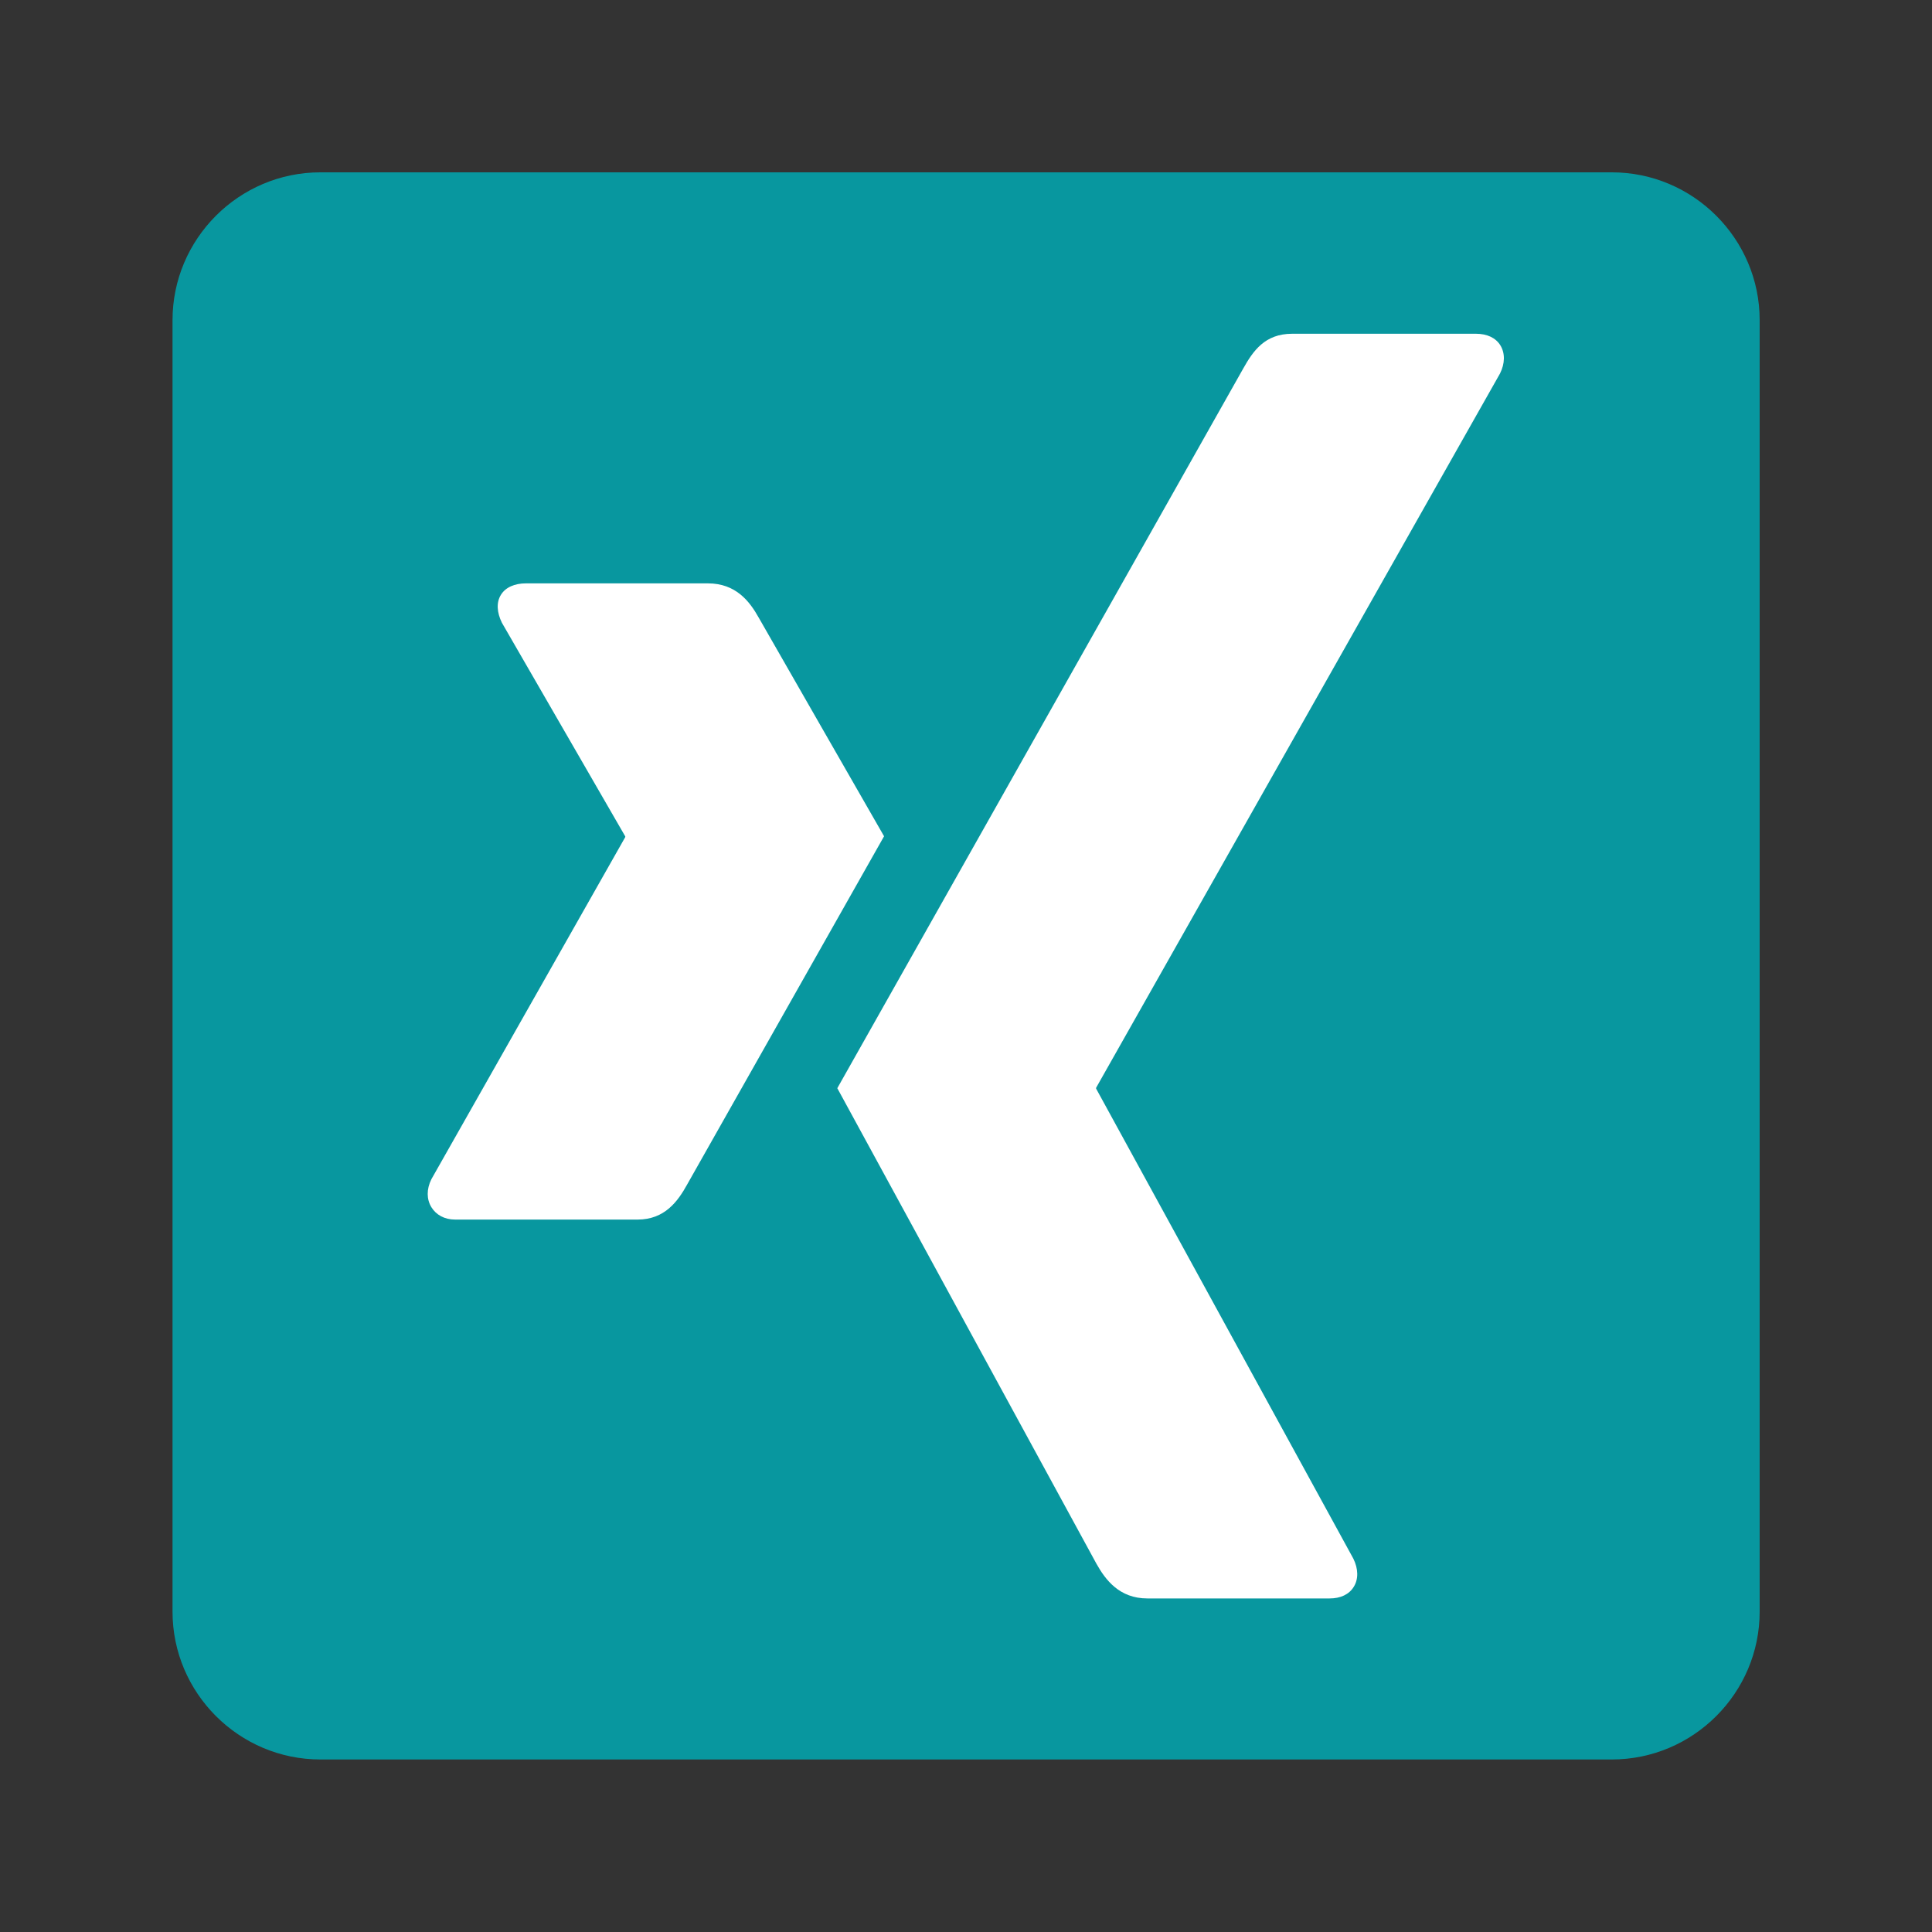
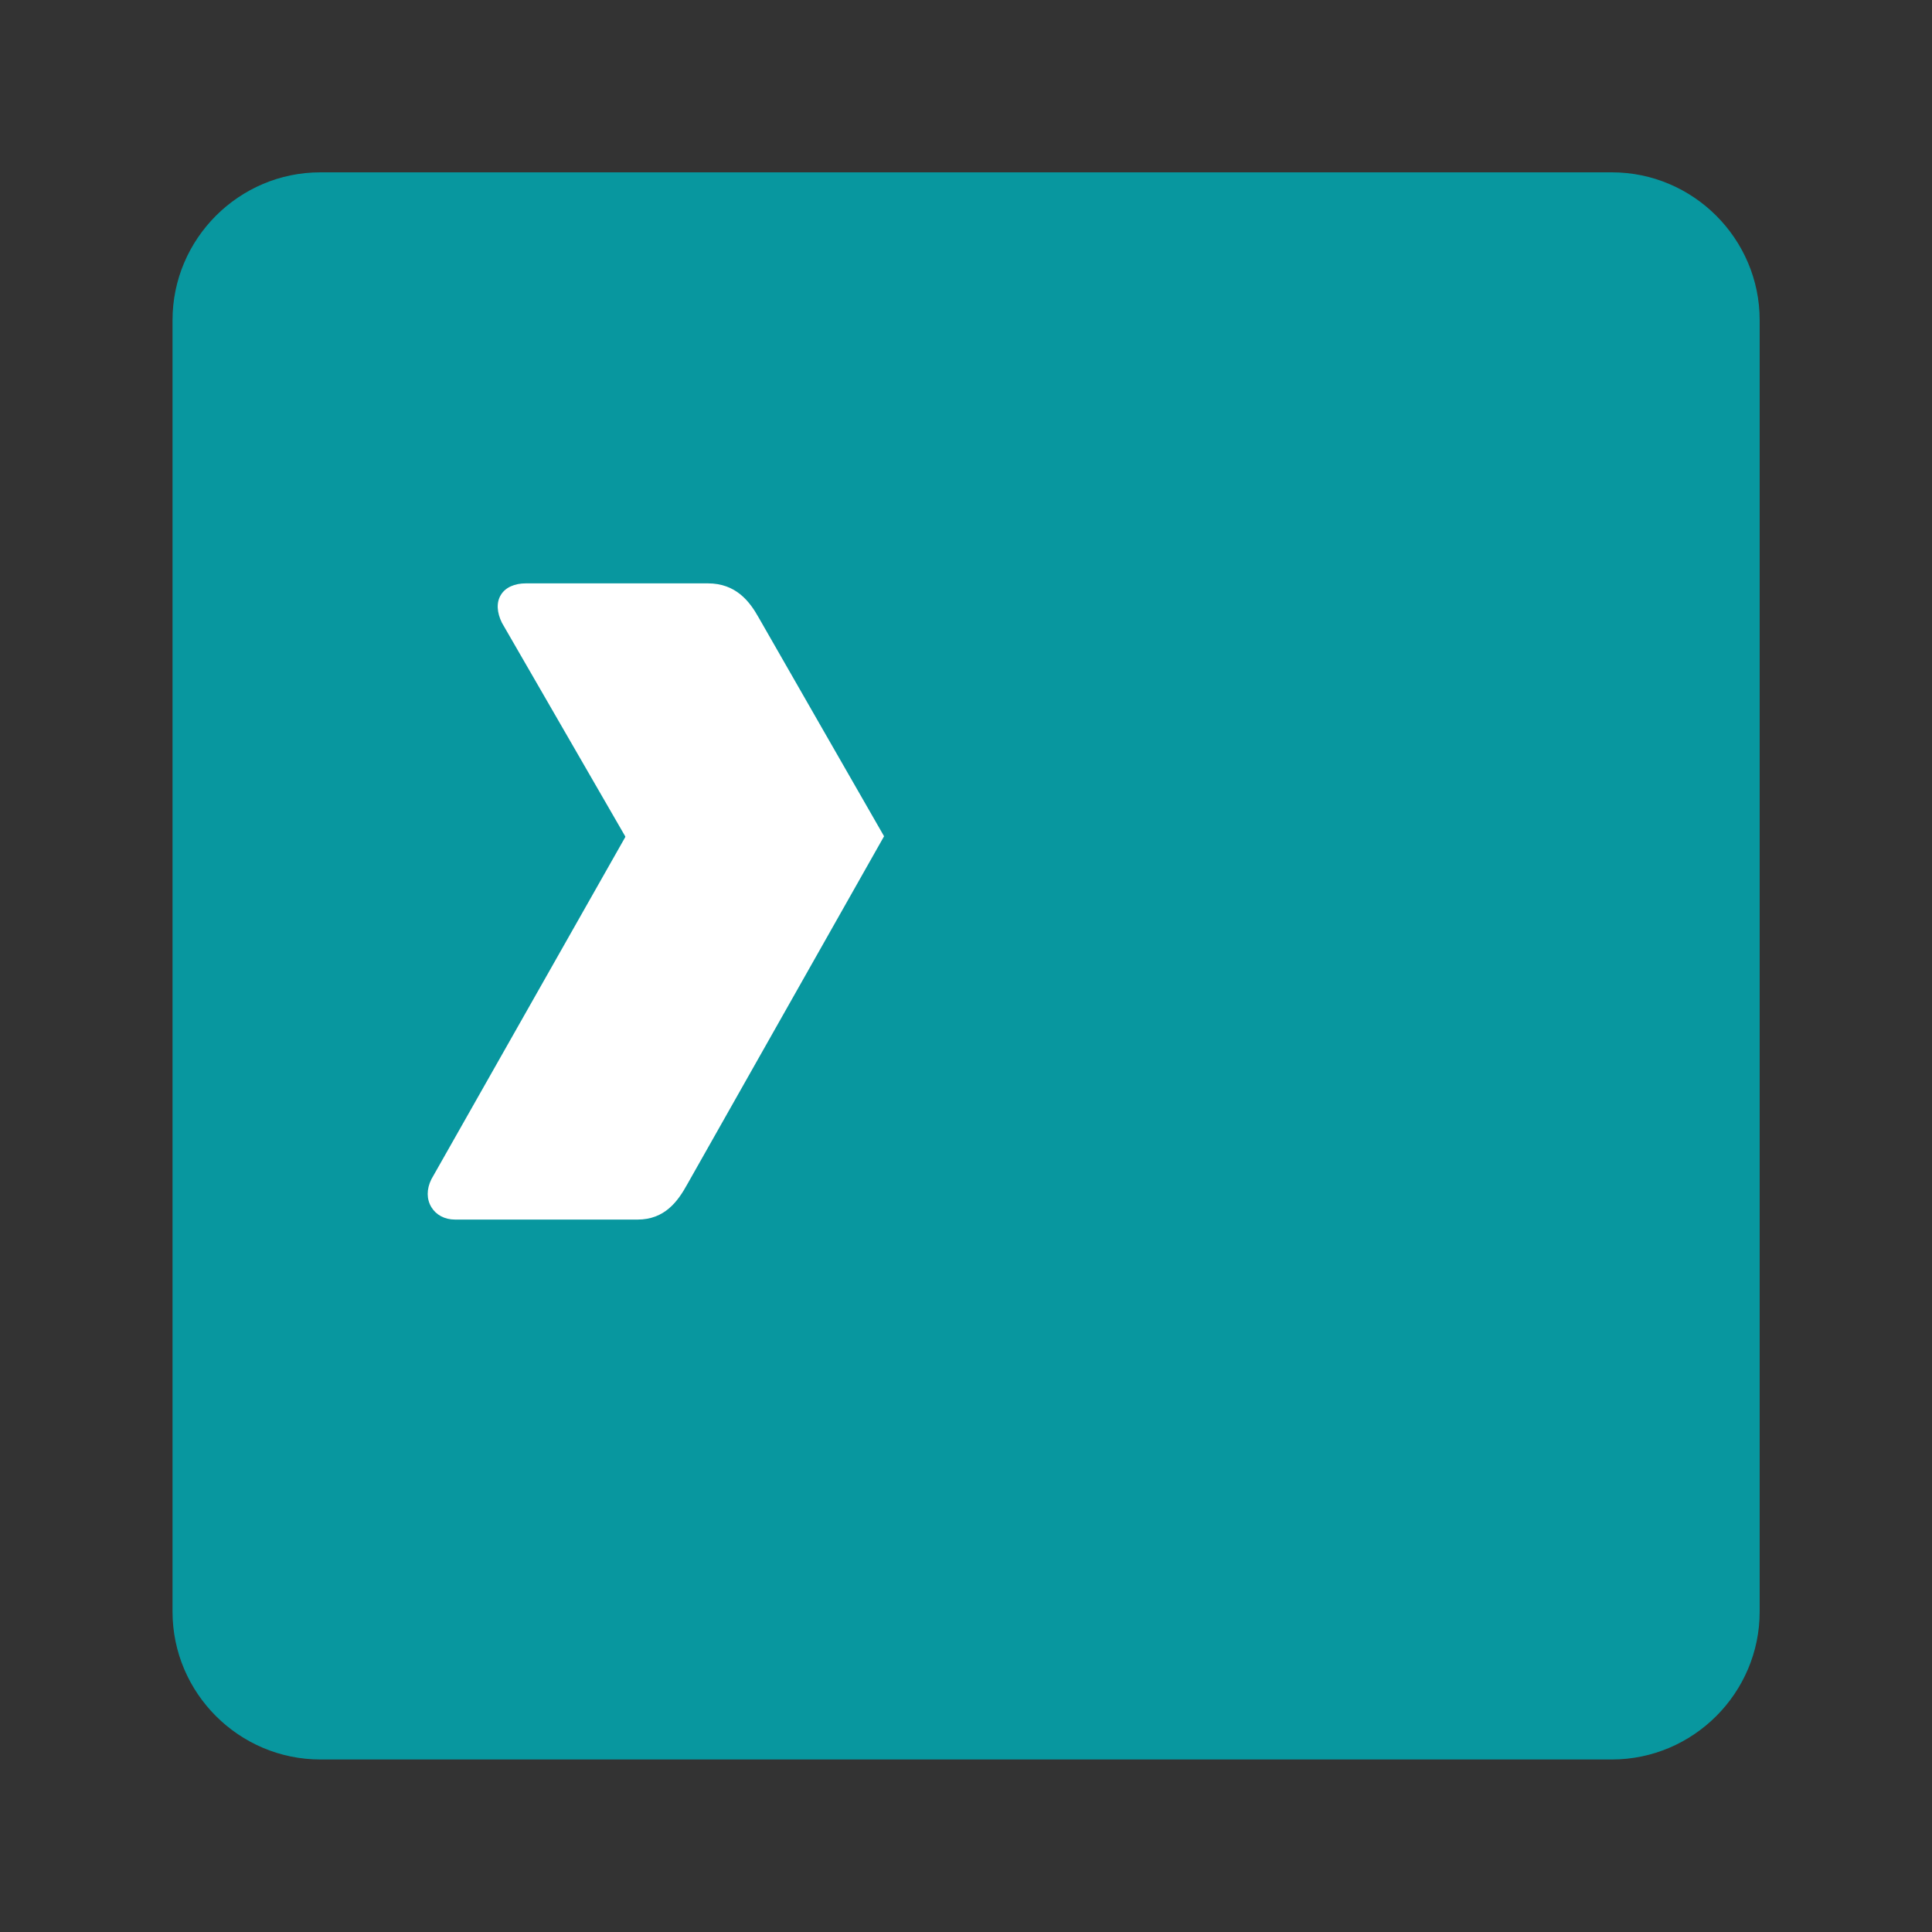
<svg xmlns="http://www.w3.org/2000/svg" version="1.1" id="Layer_1" x="0px" y="0px" viewBox="0 0 100 100" style="enable-background:new 0 0 100 100;" xml:space="preserve">
  <rect x="0" y="0" width="100" height="100" fill="#333333" stroke="none" />
  <style type="text/css">
	.st0{fill:#FFFB03;}
	.st1{fill:none;stroke:#FFFFFF;stroke-width:2;stroke-miterlimit:10;}
	.st2{fill:#FFFFFF;}
	.st3{fill-rule:evenodd;clip-rule:evenodd;fill:#FFFFFF;}
	.st4{fill-rule:evenodd;clip-rule:evenodd;fill:#141414;}
	.st5{fill:none;stroke:#FFFFFF;stroke-miterlimit:10;}
	.st6{fill:none;stroke:#000000;stroke-miterlimit:10;}
	.st7{fill:#1D1D1B;}
	.st8{fill-rule:evenodd;clip-rule:evenodd;fill:#1D1D1B;}
	.st9{fill:none;stroke:#000000;stroke-width:2;stroke-miterlimit:10;}
	.st10{fill:#56AE38;}
	.st11{clip-path:url(#SVGID_2_);fill-rule:evenodd;clip-rule:evenodd;fill:url(#Path_7_);}
	.st12{fill:#04ADEE;}
	.st13{fill:#02DD6B;}
	.st14{fill-rule:evenodd;clip-rule:evenodd;fill:#FCFCFC;}
	.st15{fill:#FFFFFF;stroke:#FFFFFF;stroke-miterlimit:10;}
	.st16{fill:url(#SVGID_3_);}
	.st17{fill:#0A66C1;}
	.st18{clip-path:url(#SVGID_5_);}
	.st19{fill:#386DB2;}
	.st20{fill:#FF0200;}
	.st21{fill:#141414;}
	.st22{fill:#E50123;}
	.st23{fill:url(#SVGID_6_);}
	.st24{fill:#1CD660;}
	.st25{fill:#F0641D;}
	.st26{fill:#00B8EE;}
	.st27{fill:#9046FF;}
	.st28{fill:#08979F;}
	.st29{clip-path:url(#SVGID_8_);}
	.st30{clip-path:url(#SVGID_10_);}
	.st31{clip-path:url(#SVGID_12_);}
	.st32{fill:#0DE6EE;}
	.st33{fill-rule:evenodd;clip-rule:evenodd;fill:#777777;}
	.st34{fill-rule:evenodd;clip-rule:evenodd;fill:#B3B3B3;}
	.st35{fill-rule:evenodd;clip-rule:evenodd;fill:#6A6B6B;}
	.st36{fill-rule:evenodd;clip-rule:evenodd;fill:#010000;}
	.st37{fill-rule:evenodd;clip-rule:evenodd;}
	.st38{fill:#026BFD;}
	.st39{fill:#0DA2AC;}
	.st40{fill:#40B18A;}
	.st41{fill:#E42D2B;}
	.st42{fill-rule:evenodd;clip-rule:evenodd;fill:#009CE1;}
	.st43{fill-rule:evenodd;clip-rule:evenodd;fill:#123984;}
	.st44{fill-rule:evenodd;clip-rule:evenodd;fill:#182C70;}
	.st45{fill-rule:evenodd;clip-rule:evenodd;fill:#D6282A;}
	.st46{fill-rule:evenodd;clip-rule:evenodd;fill:#47AB44;}
	.st47{fill-rule:evenodd;clip-rule:evenodd;fill:#5C80BD;}
	.st48{fill-rule:evenodd;clip-rule:evenodd;fill:#F2C100;}
	.st49{fill:url(#SVGID_13_);}
	.st50{fill:url(#SVGID_14_);}
	.st51{fill-rule:evenodd;clip-rule:evenodd;fill:#008BFF;}
</style>
  <path class="st28" d="M8.93,83.42l0-66.85c0-4.21,3.44-7.65,7.65-7.65h66.85c4.21,0,7.65,3.44,7.65,7.65v66.85  c0,4.21-3.44,7.65-7.65,7.65l-66.85,0C12.37,91.07,8.93,87.63,8.93,83.42z" />
  <g id="layer1_2_" transform="translate(-194.871,-324.335)">
    <path id="path19359_2_" class="st2" d="M222.09,354.53c-0.57,0-1.05,0.2-1.29,0.59c-0.25,0.4-0.21,0.92,0.05,1.45l6.38,11.05   c0.01,0.02,0.01,0.03,0,0.05l-10.03,17.7c-0.26,0.52-0.25,1.04,0,1.45c0.24,0.39,0.67,0.64,1.23,0.64h9.44   c1.41,0,2.09-0.95,2.57-1.82c0,0,9.81-17.35,10.19-18.02c-0.04-0.06-6.49-11.32-6.49-11.32c-0.47-0.84-1.18-1.77-2.63-1.77H222.09   L222.09,354.53z" />
-     <path id="path19375_2_" class="st2" d="M261.75,341.61c-1.41,0-2.02,0.89-2.53,1.8c0,0-20.34,36.07-21.01,37.25   c0.03,0.06,13.41,24.61,13.41,24.61c0.47,0.84,1.19,1.8,2.64,1.8h9.43c0.57,0,1.01-0.21,1.25-0.6c0.25-0.4,0.24-0.93-0.02-1.46   l-13.31-24.32c-0.01-0.02-0.01-0.04,0-0.06l20.9-36.96c0.26-0.52,0.27-1.05,0.02-1.46c-0.24-0.39-0.69-0.6-1.26-0.6L261.75,341.61   L261.75,341.61L261.75,341.61L261.75,341.61L261.75,341.61z" />
  </g>
</svg>